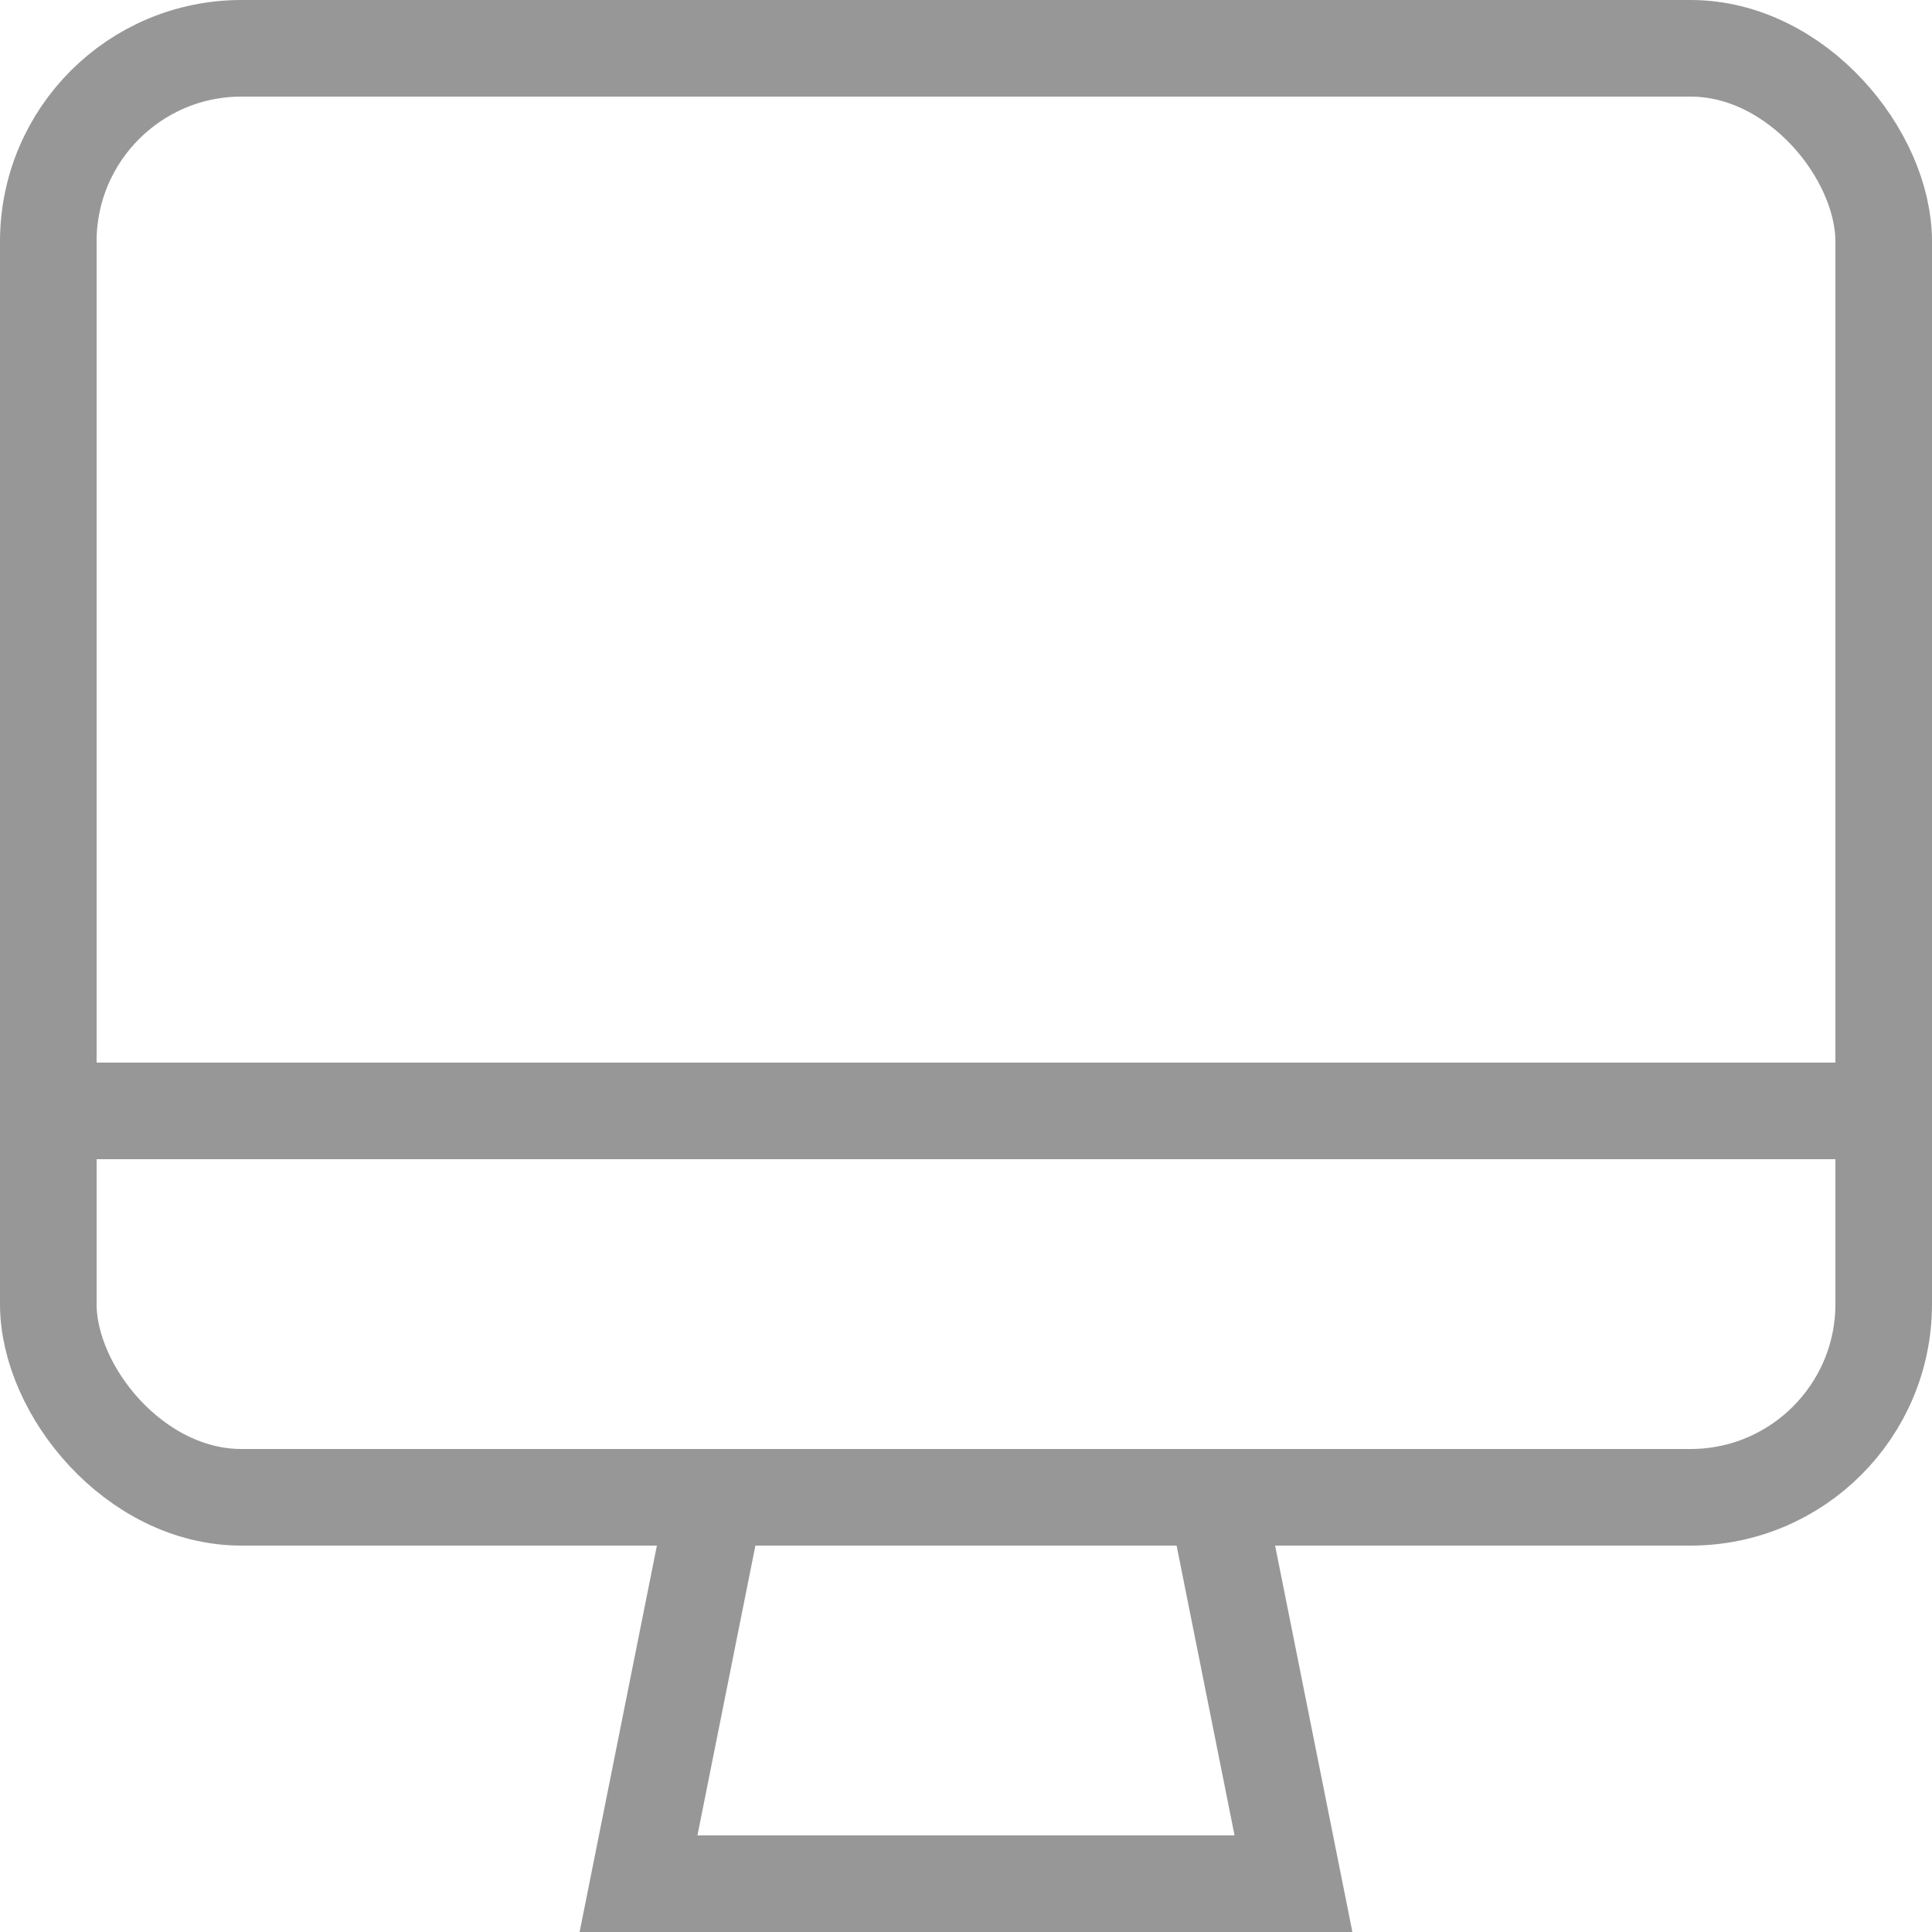
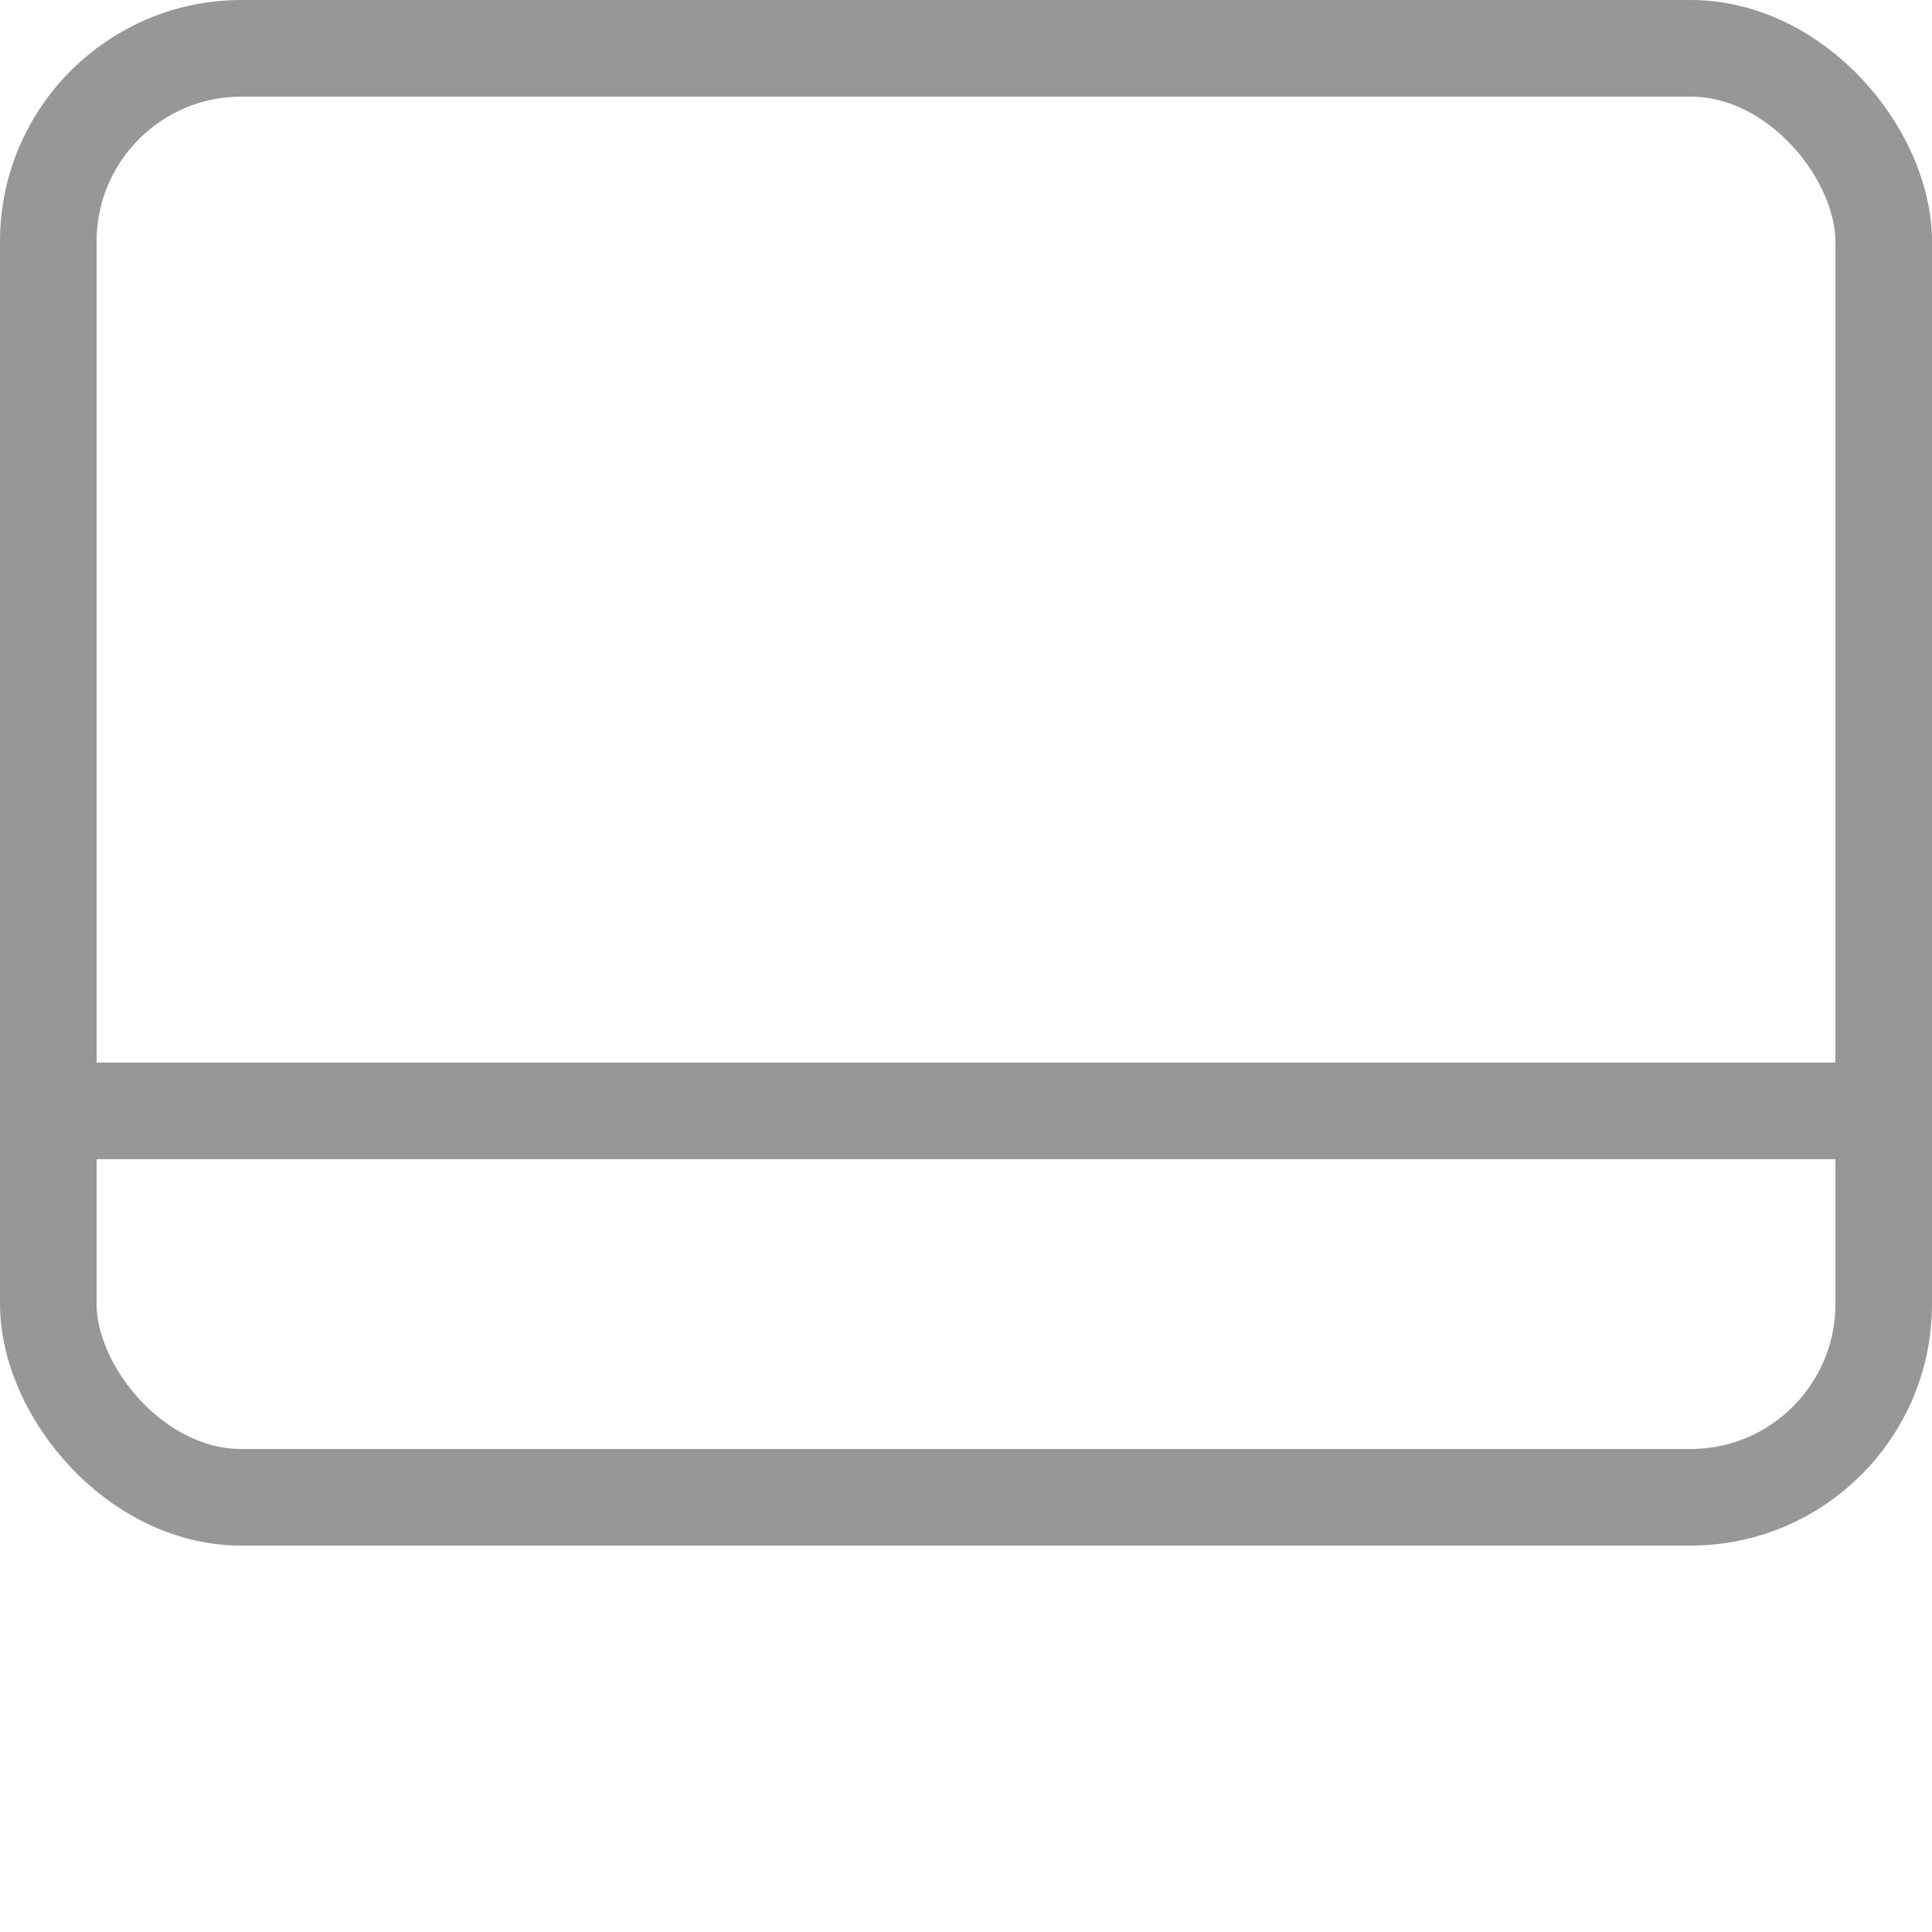
<svg xmlns="http://www.w3.org/2000/svg" width="20" height="20" viewBox="0 0 20 20">
  <g stroke="#979797" fill="none" fill-rule="evenodd">
    <rect x=".5" y=".5" width="19" height="15" rx="2" />
-     <path d="M7.41 15.5h5.18l.8 4H6.61z" />
    <path d="M1.5 11.5h17.028" stroke-linecap="square" />
  </g>
</svg>